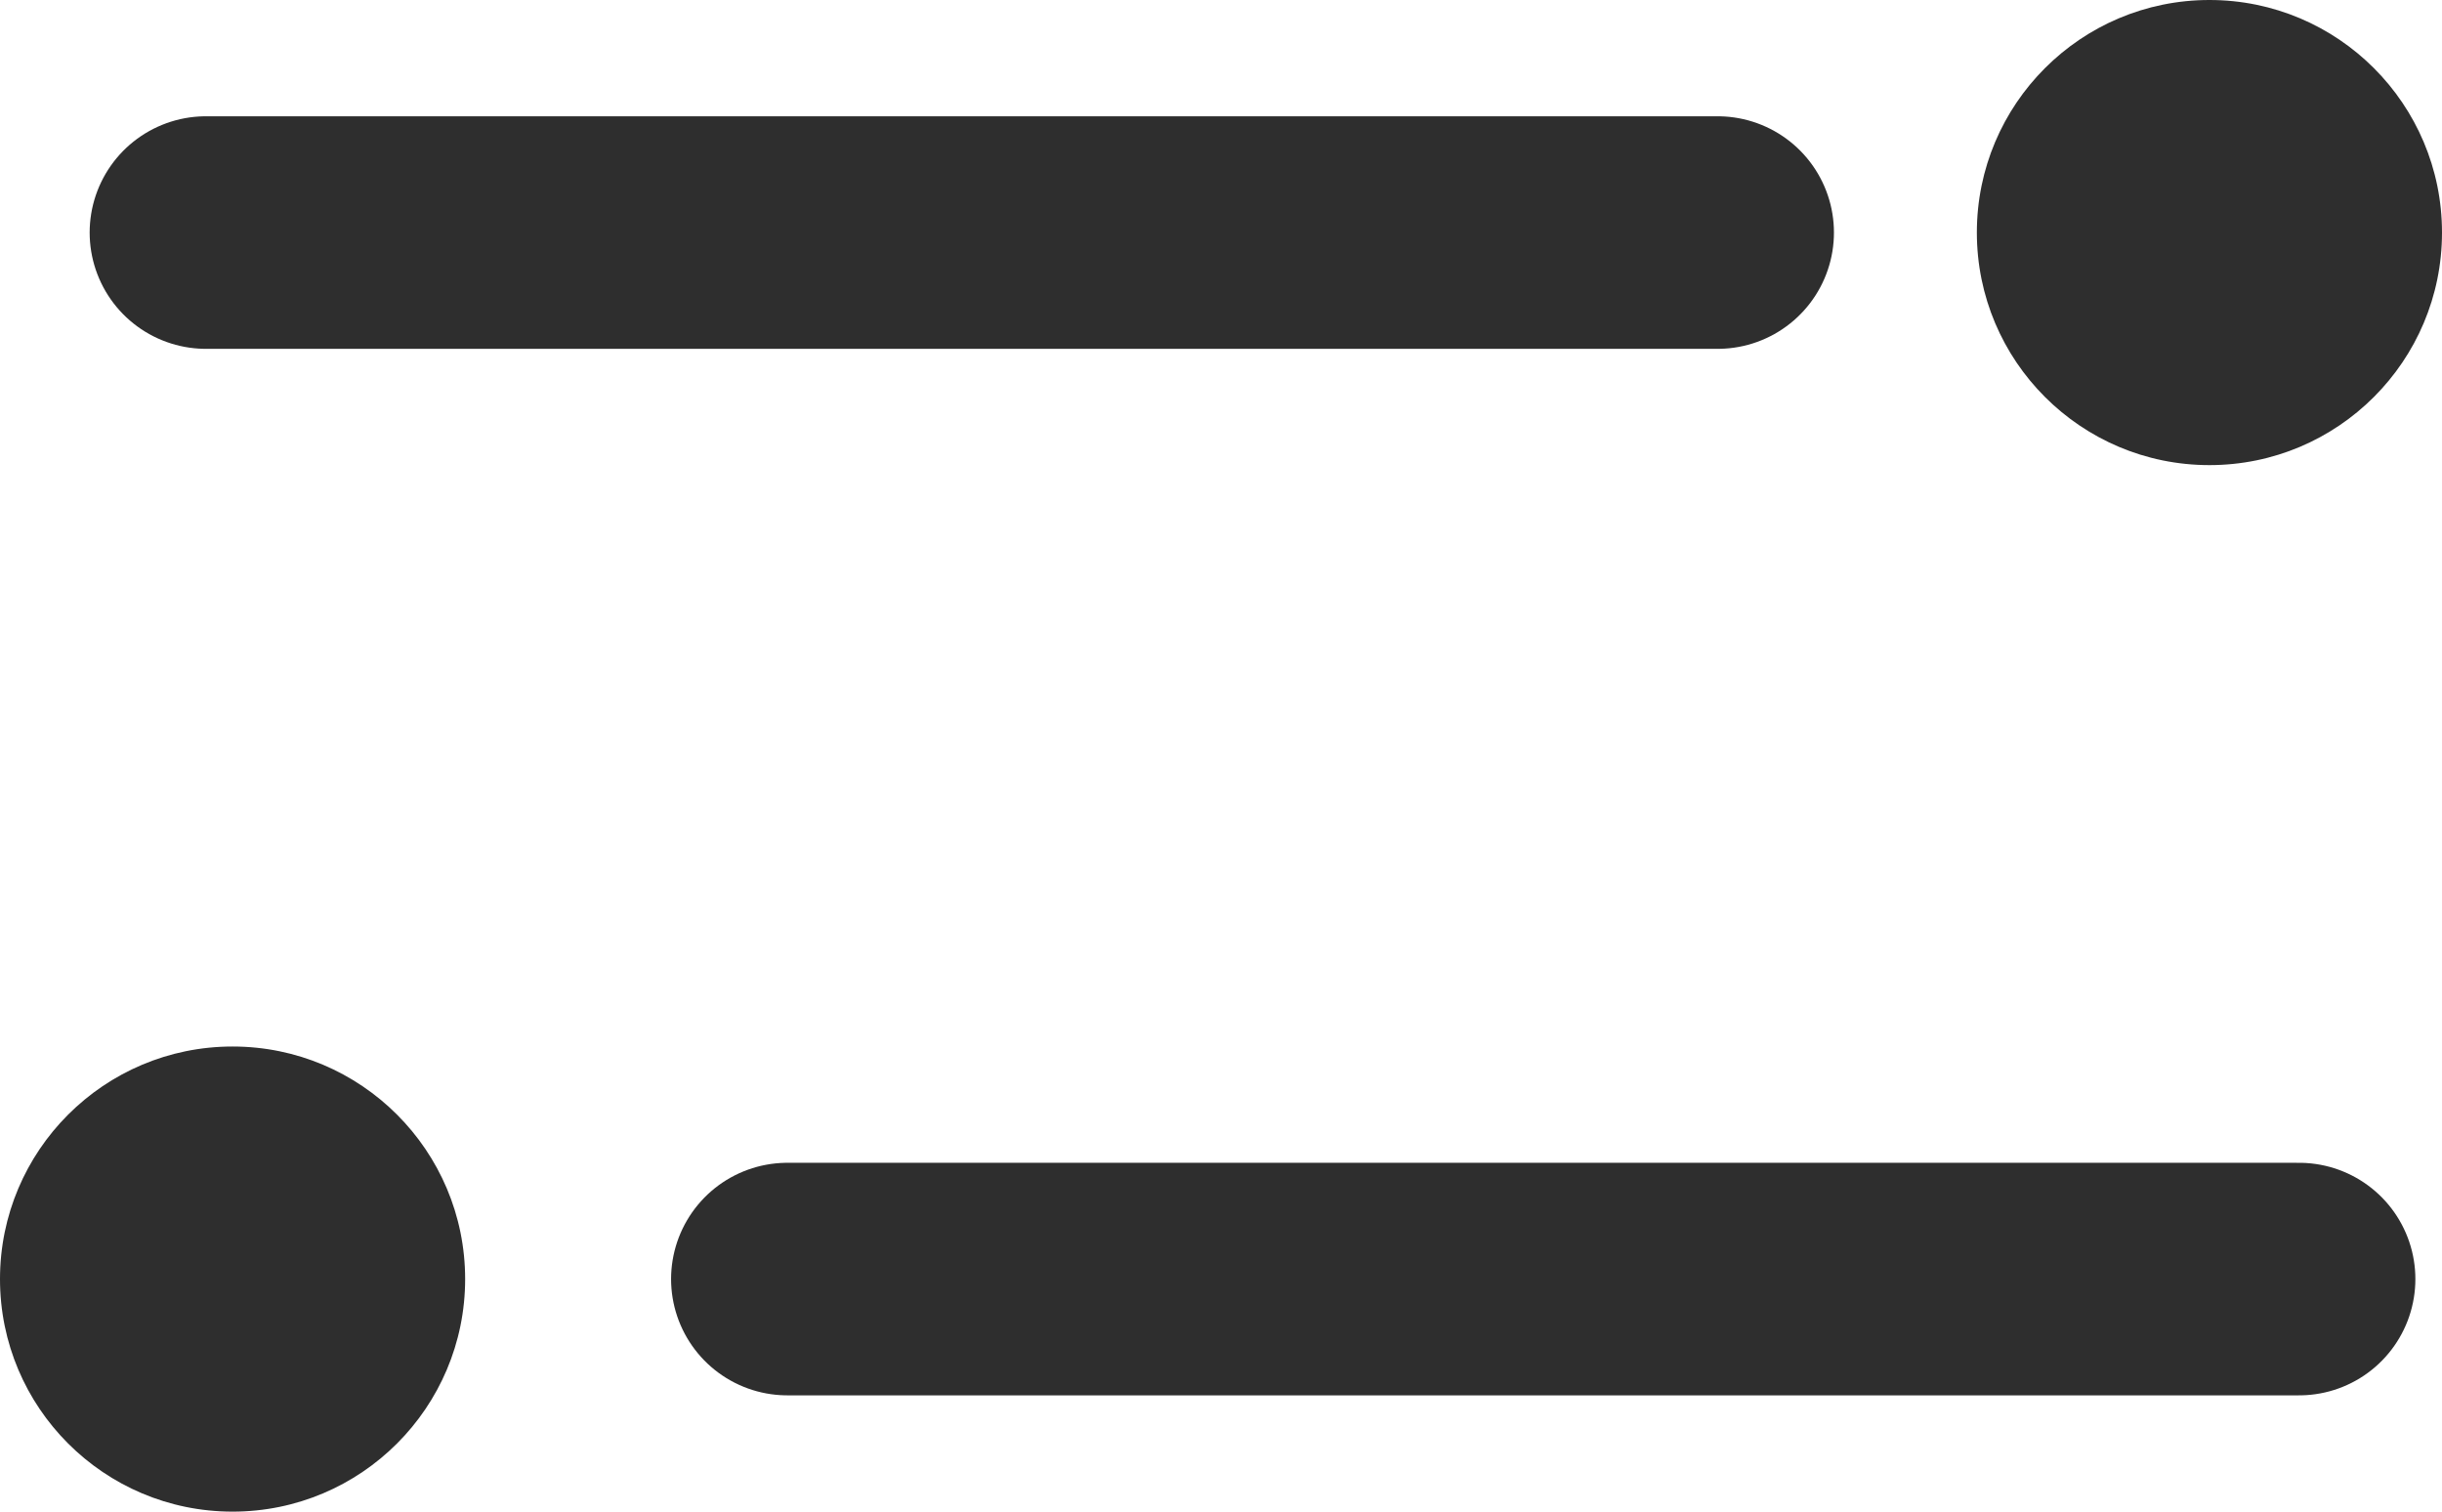
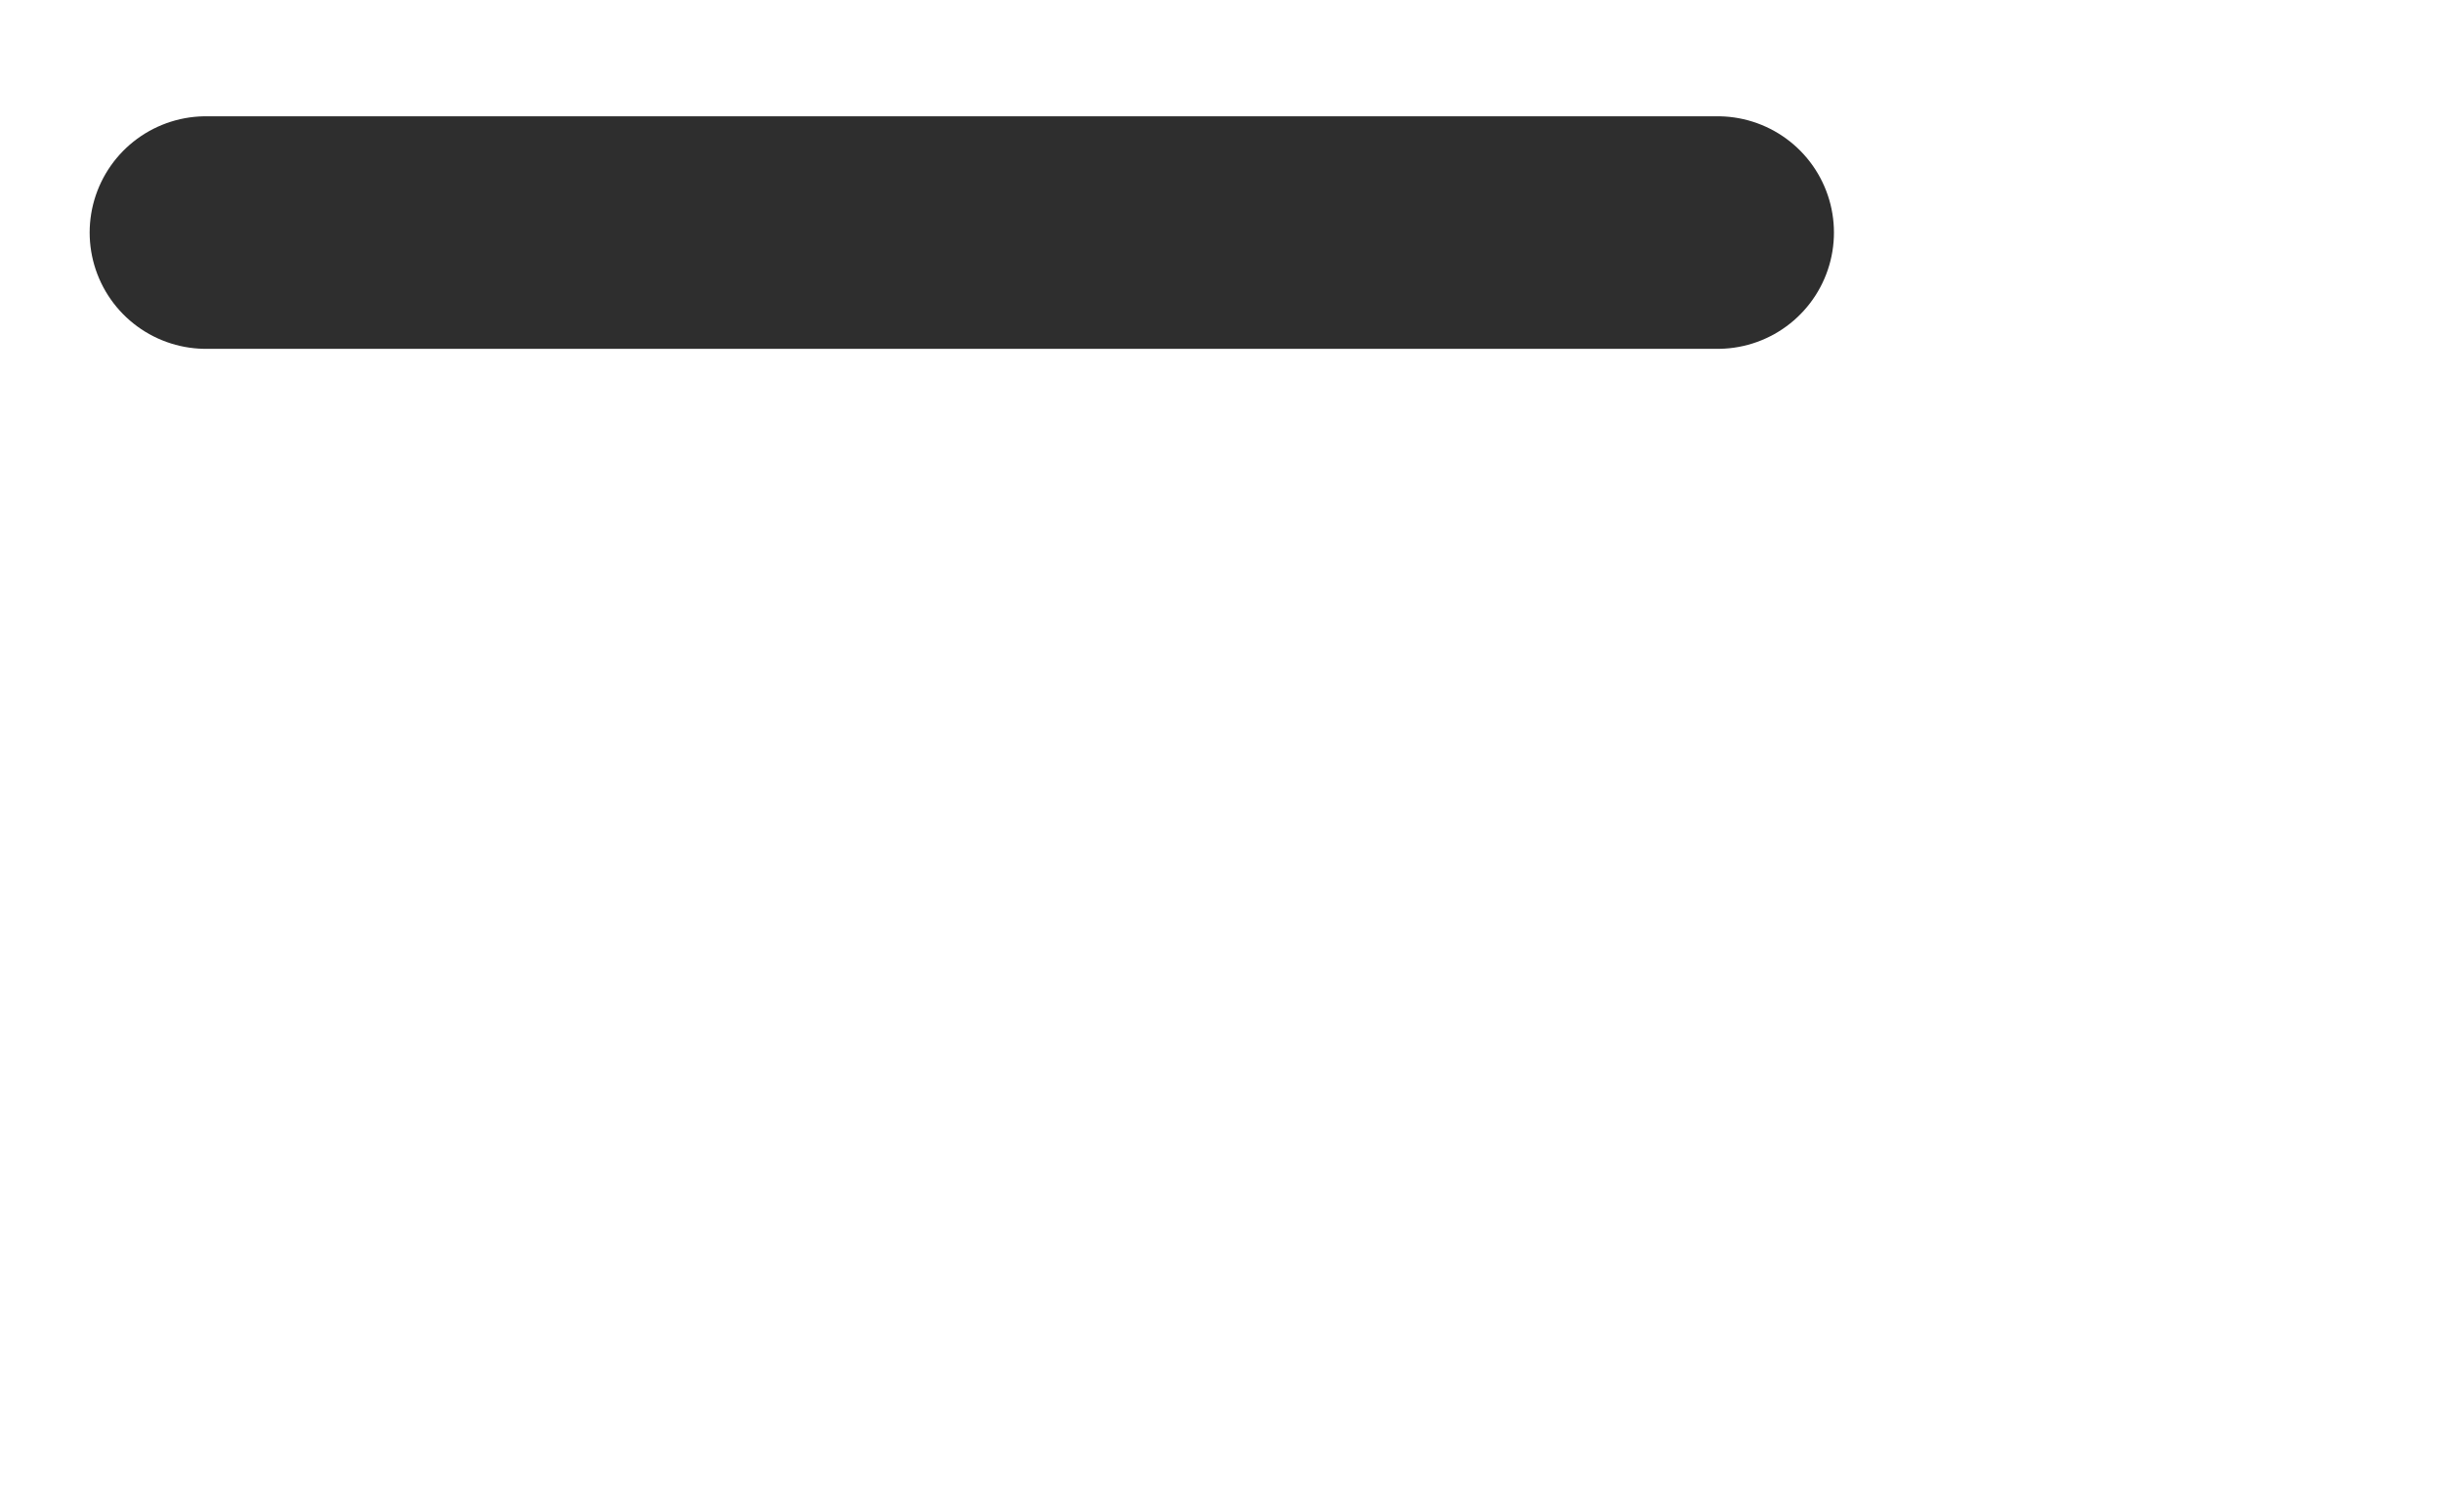
<svg xmlns="http://www.w3.org/2000/svg" width="21" height="13" viewBox="0 0 21 13">
  <g transform="translate(0.271 1)">
-     <circle cx="2" cy="2" r="2" transform="translate(16.729 -1)" fill="#2e2e2e" />
-     <circle cx="2" cy="2" r="2" transform="translate(-0.271 8)" fill="#2e2e2e" />
    <line x1="13" transform="translate(1.5 1)" fill="none" stroke="#2e2e2e" stroke-linecap="round" stroke-width="2" />
-     <line x1="13" transform="translate(6.5 10)" fill="none" stroke="#2e2e2e" stroke-linecap="round" stroke-width="2" />
  </g>
</svg>